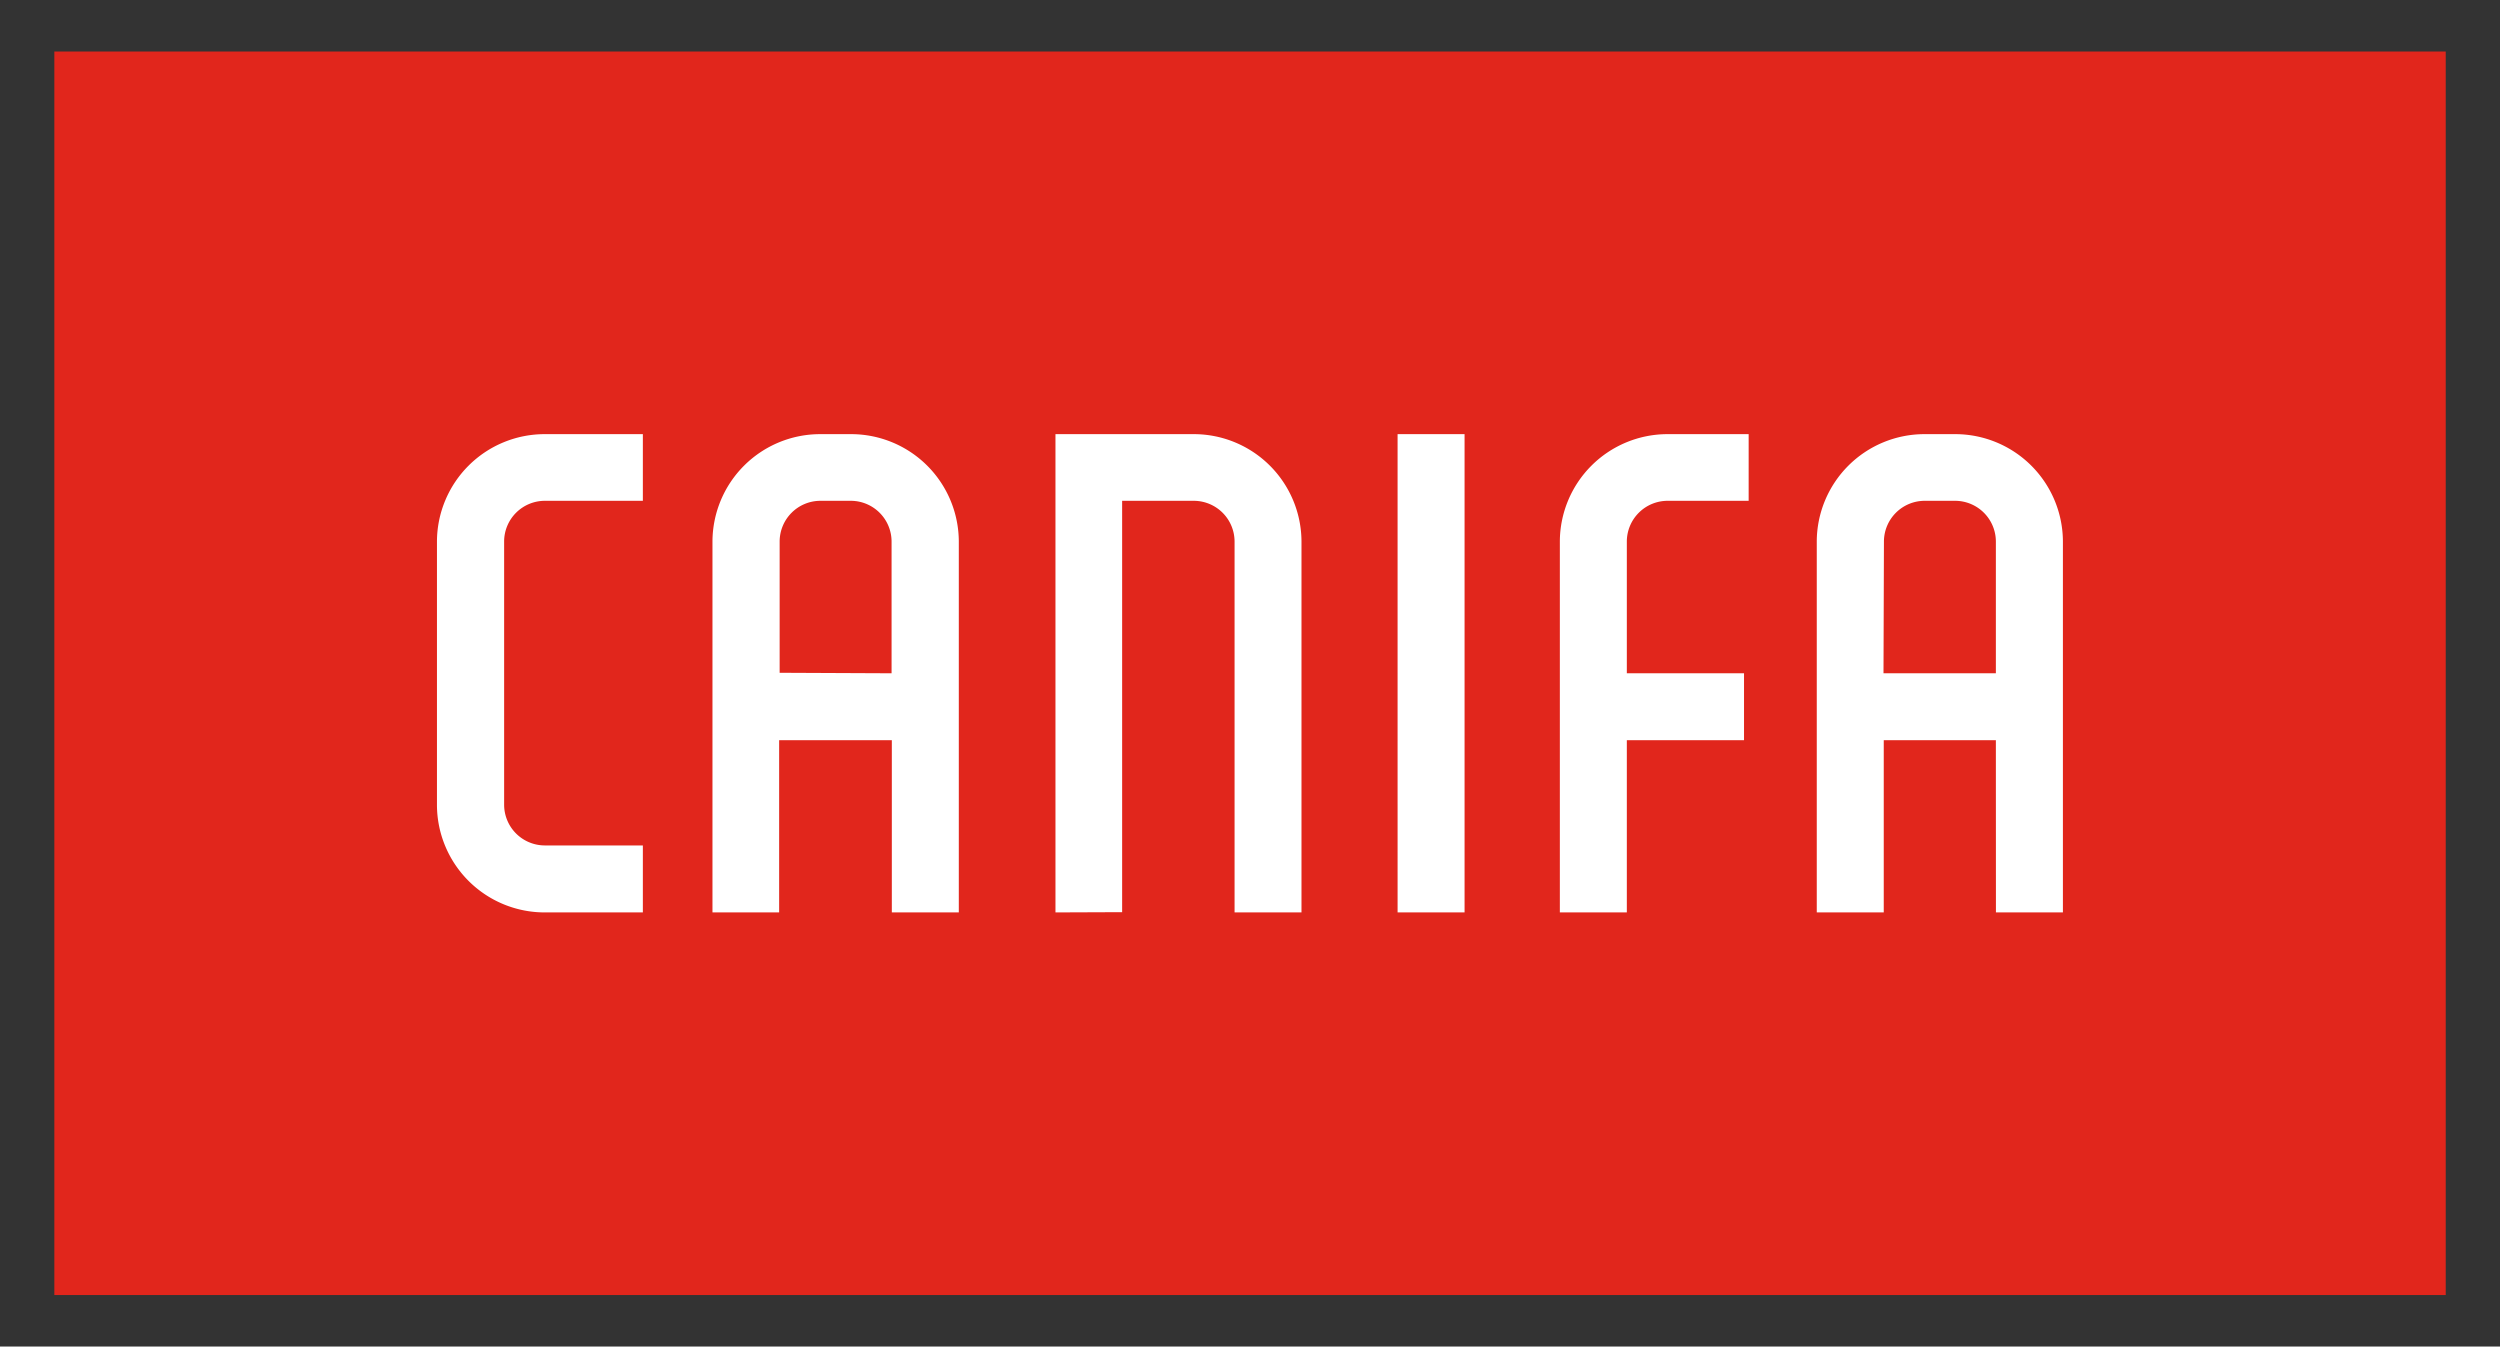
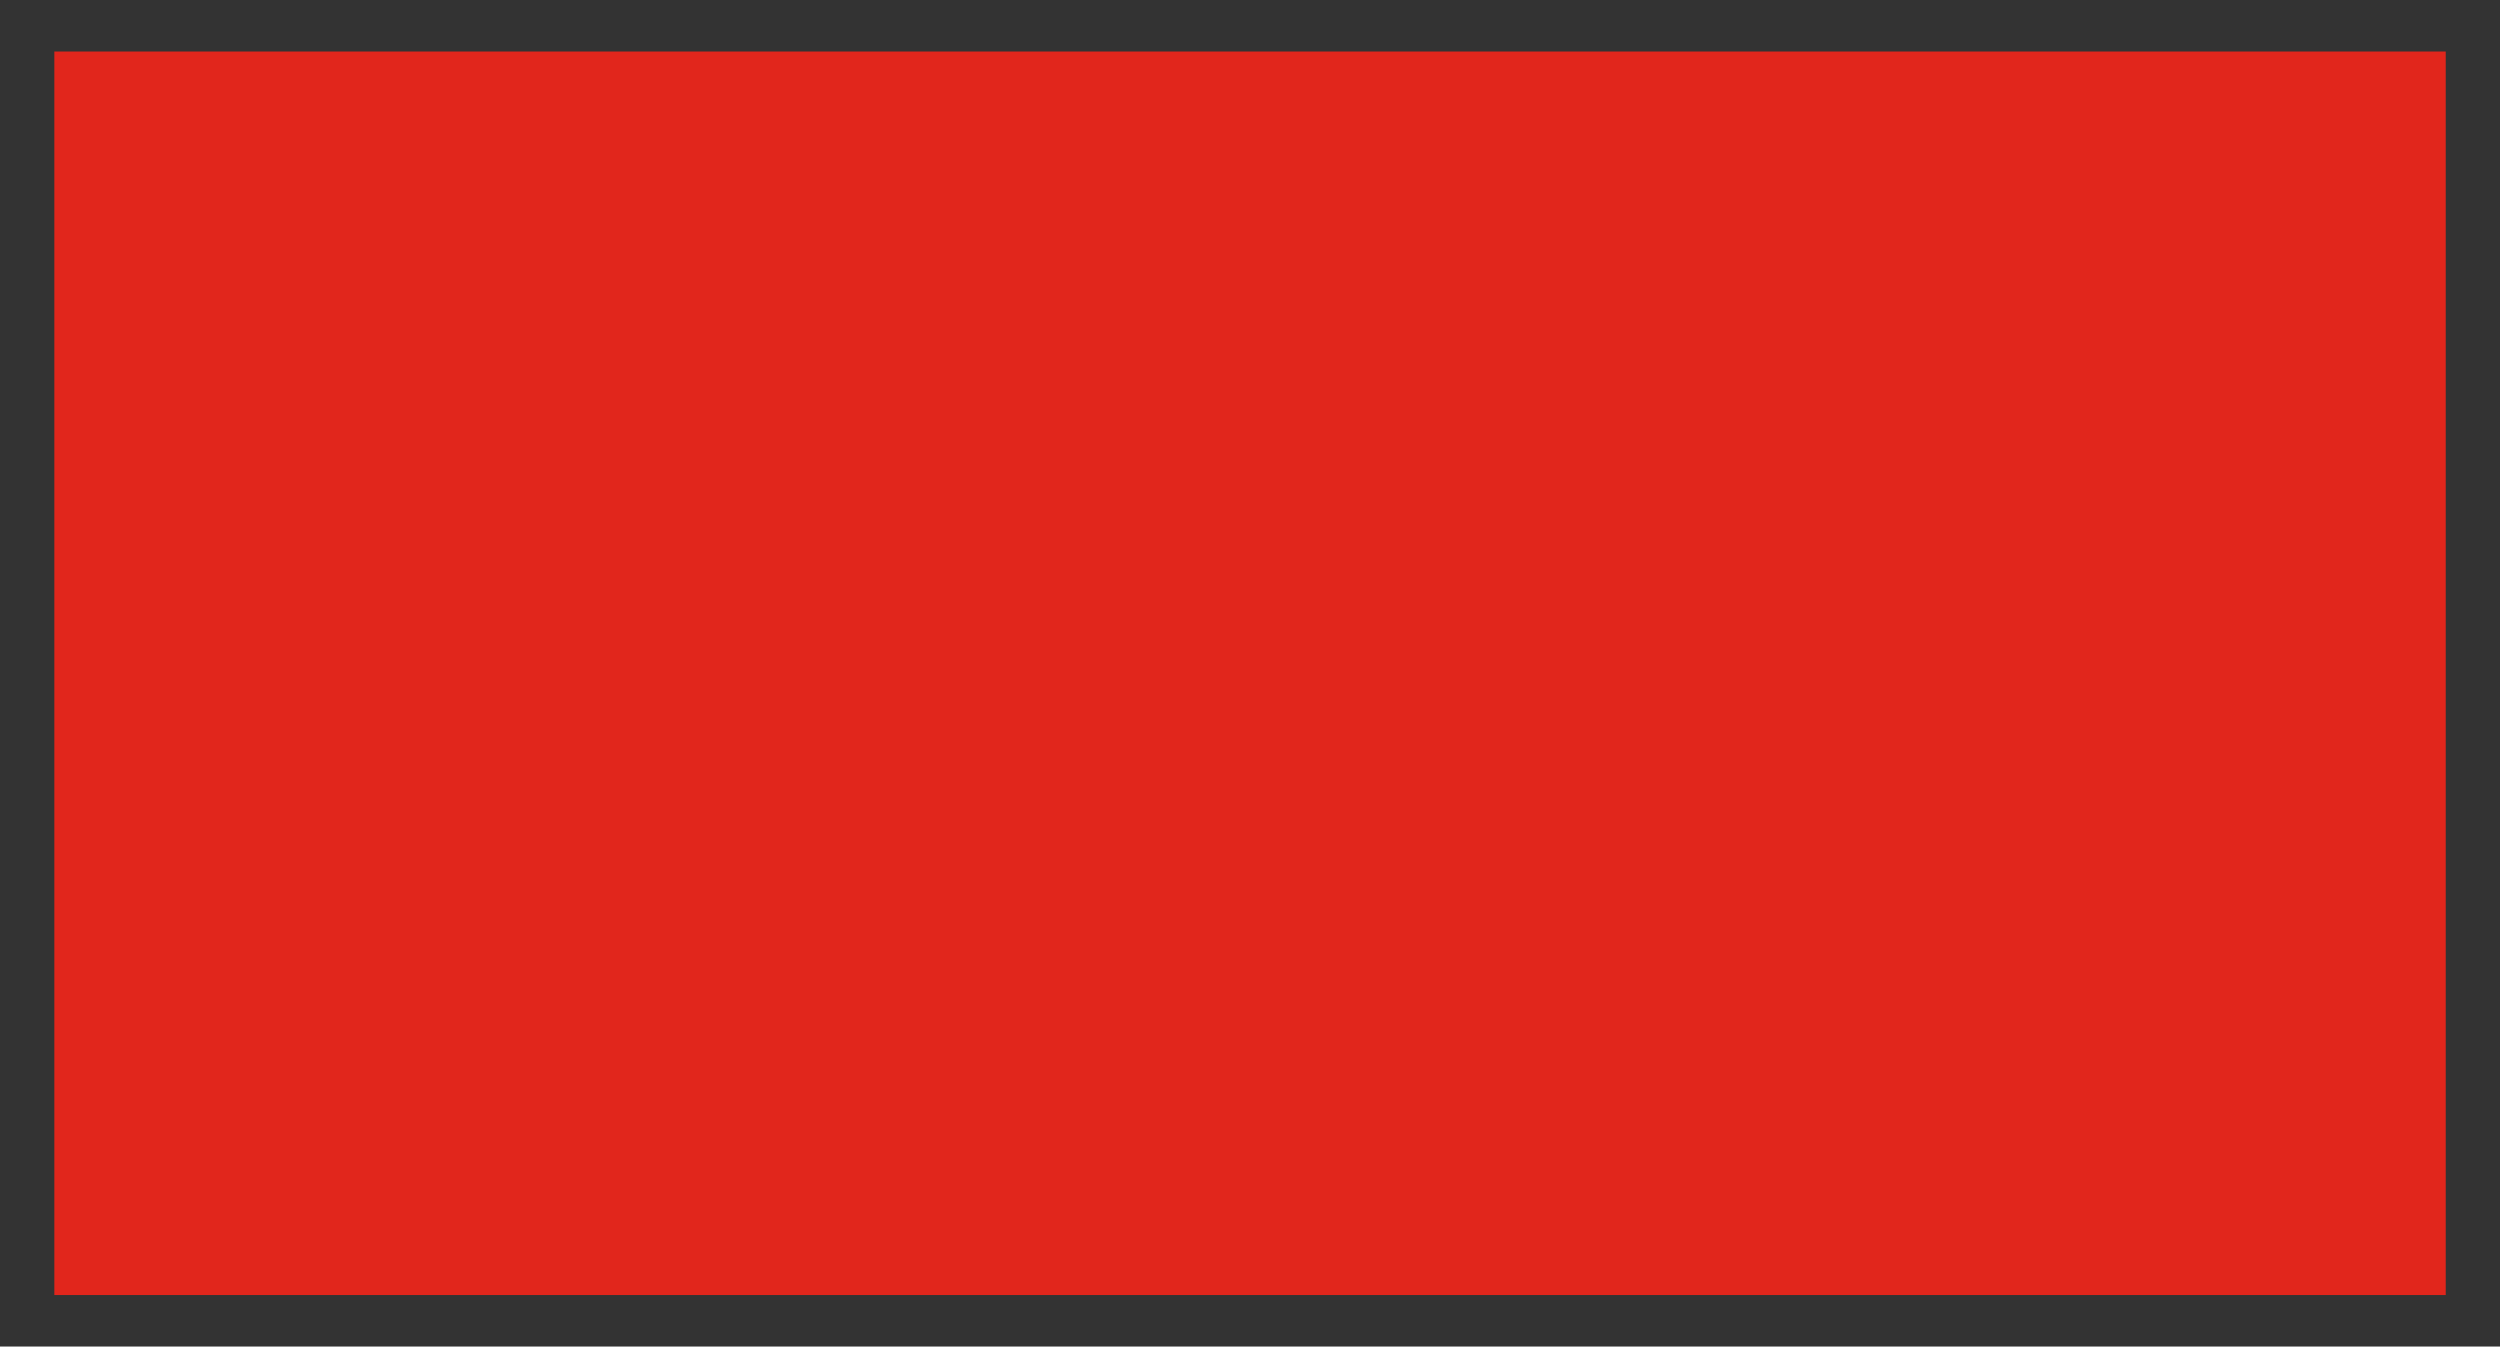
<svg xmlns="http://www.w3.org/2000/svg" id="Layer_1" data-name="Layer 1" viewBox="0 0 399.35 215.1">
  <rect x="0" y="0" width="399.35" height="215.1" fill="#333333" stroke="none" />
  <defs>
    <style>
      .cls-1 {
        fill: #e1261c;
      }

      .cls-2 {
        fill: #fff;
        fill-rule: evenodd;
      }
    </style>
  </defs>
  <g>
    <rect class="cls-1" x="8.68" y="8.23" width="382" height="198.64" />
-     <path class="cls-2" d="M113.81,145.75V86.51A17.21,17.21,0,0,1,131,69.35h5a17.21,17.21,0,0,1,17.16,17.16v59.24h-10.7V118.24h-18v27.51Zm146.06-38.2h18.72v10.69H259.87v27.51h-10.7V86.51a17.21,17.21,0,0,1,17.16-17.16h13V80h-13a6.52,6.52,0,0,0-6.46,6.47Zm41,0h17.95v-21A6.52,6.52,0,0,0,312.4,80h-5a6.52,6.52,0,0,0-6.46,6.47Zm17.95,10.69H300.91v27.51h-10.7V86.51a17.21,17.21,0,0,1,17.16-17.16h5a17.21,17.21,0,0,1,17.16,17.16v59.24h-10.7Zm-176.4-10.69v-21A6.52,6.52,0,0,0,136,80h-5a6.52,6.52,0,0,0-6.46,6.47v21ZM87,145.75A17.21,17.21,0,0,1,69.8,128.59V86.51A17.21,17.21,0,0,1,87,69.35h15.69V80H87a6.51,6.51,0,0,0-6.47,6.47v42.08A6.51,6.51,0,0,0,87,135.05h15.69v10.7Zm81.6,0V69.35h22.18A17.21,17.21,0,0,1,207.9,86.51v59.24H197.21V86.51A6.52,6.52,0,0,0,190.74,80H179.25v65.71Zm54.65,0h10.7V69.35h-10.7Z" />
  </g>
</svg>